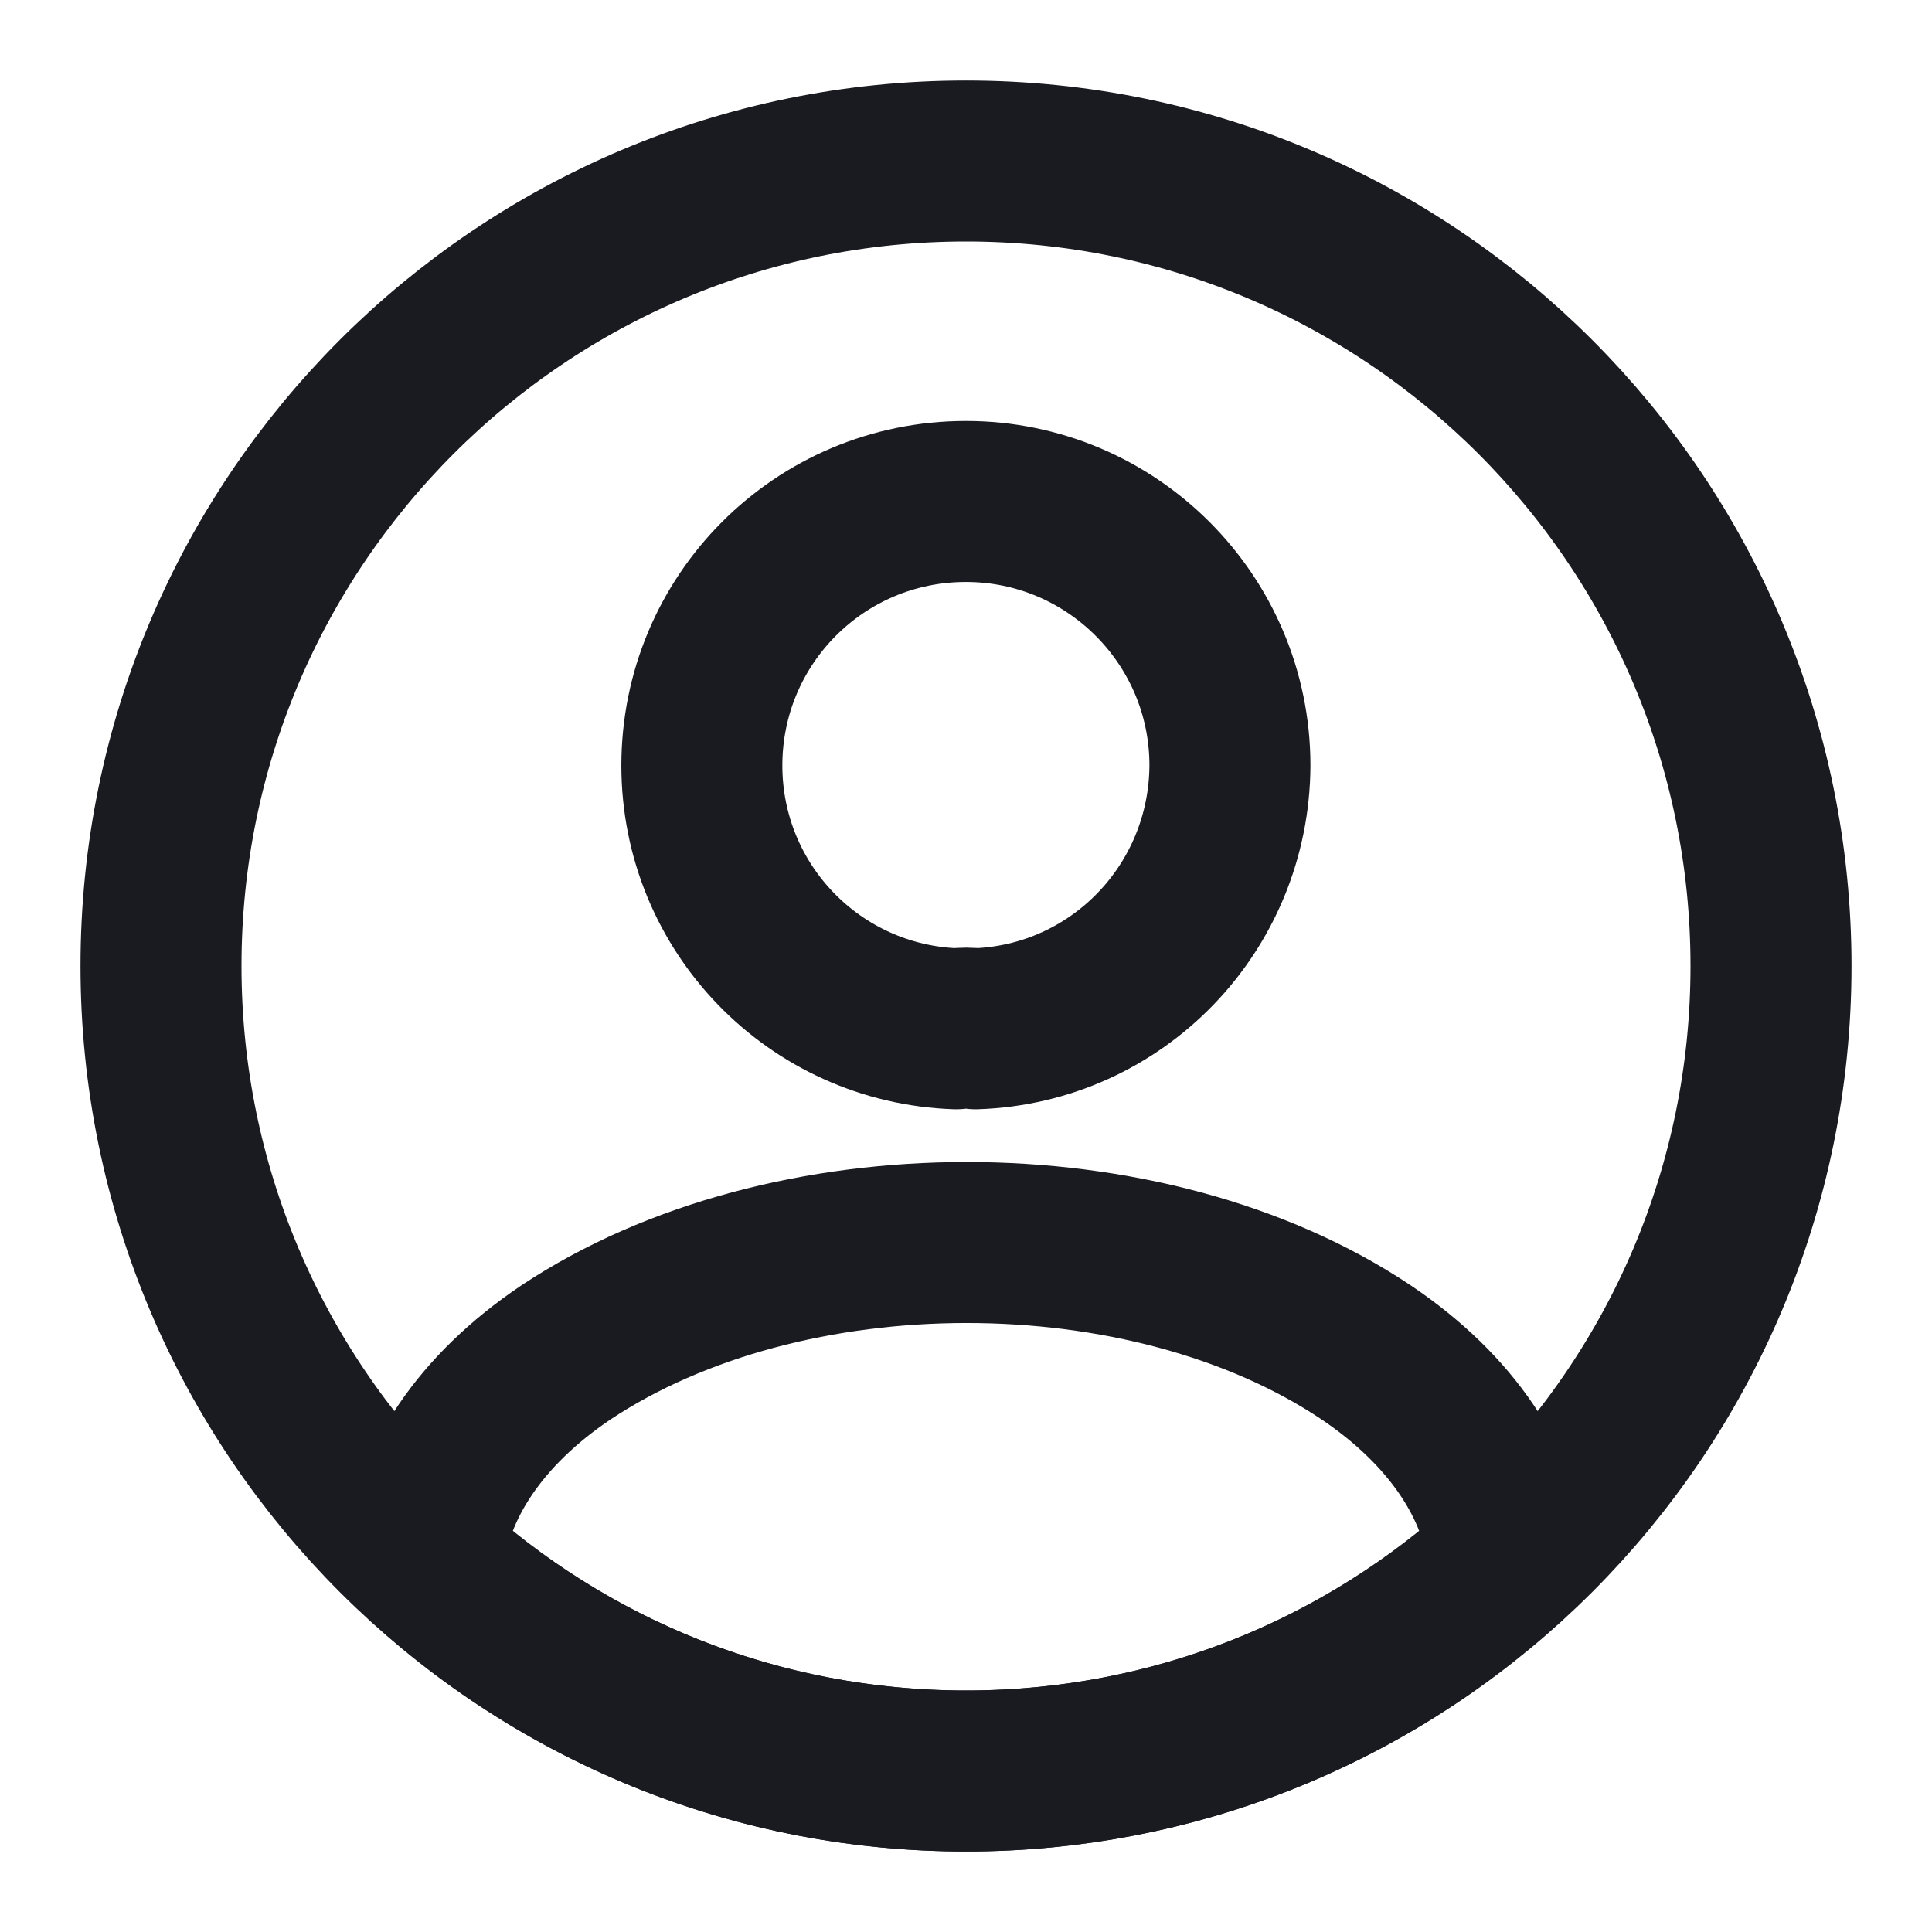
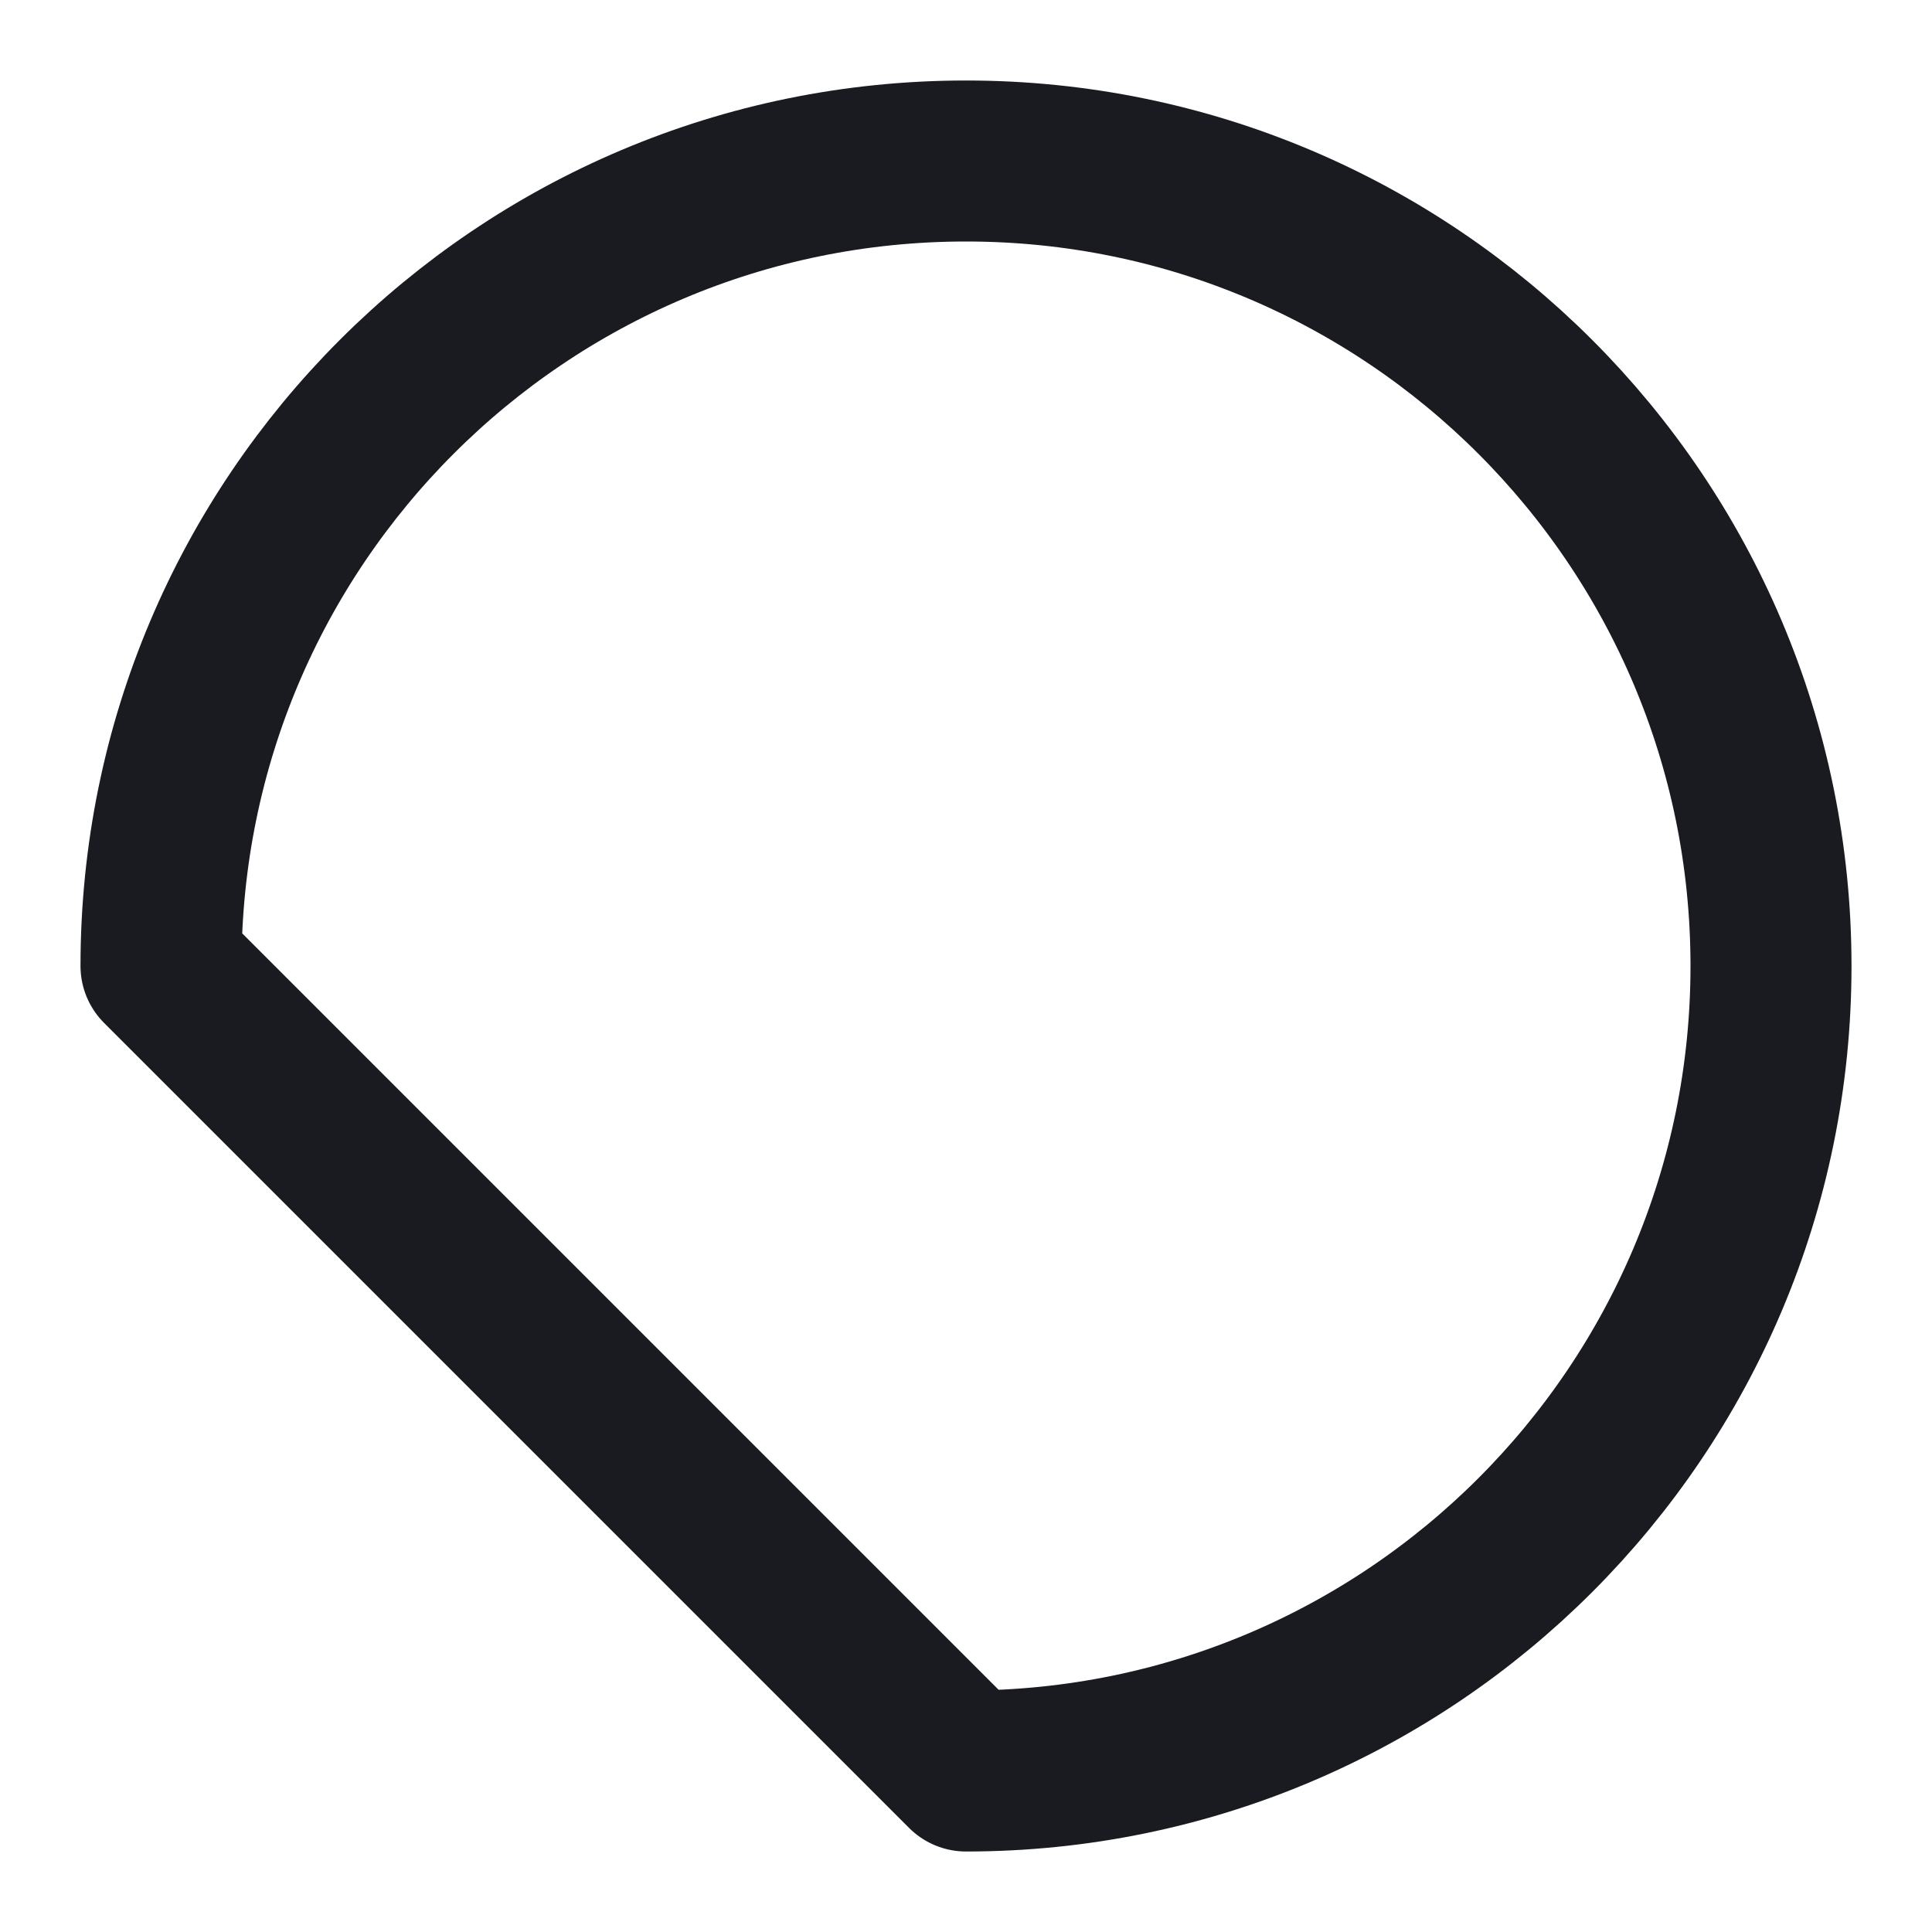
<svg xmlns="http://www.w3.org/2000/svg" width="18" height="18" viewBox="0 0 18 18" fill="none">
-   <path d="M9.089 9.585C9.037 9.577 8.969 9.577 8.909 9.585C7.589 9.54 6.539 8.46 6.539 7.132C6.539 5.775 7.634 4.672 8.999 4.672C10.357 4.672 11.459 5.775 11.459 7.132C11.452 8.46 10.409 9.54 9.089 9.585Z" stroke="#191B21" stroke-width="1.5" stroke-linecap="round" stroke-linejoin="round" />
-   <path d="M14.055 14.535C12.72 15.757 10.95 16.5 9 16.5C7.05 16.5 5.28 15.757 3.945 14.535C4.02 13.83 4.47 13.14 5.273 12.6C7.328 11.235 10.688 11.235 12.728 12.6C13.53 13.14 13.98 13.83 14.055 14.535Z" stroke="#191B21" stroke-width="1.5" stroke-linecap="round" stroke-linejoin="round" />
-   <path d="M9 16.5C13.142 16.5 16.5 13.142 16.5 9C16.5 4.858 13.142 1.5 9 1.5C4.858 1.5 1.5 4.858 1.5 9C1.5 13.142 4.858 16.5 9 16.5Z" stroke="#191B21" stroke-width="1.5" stroke-linecap="round" stroke-linejoin="round" />
+   <path d="M9 16.5C13.142 16.5 16.5 13.142 16.5 9C16.5 4.858 13.142 1.5 9 1.5C4.858 1.5 1.5 4.858 1.5 9Z" stroke="#191B21" stroke-width="1.5" stroke-linecap="round" stroke-linejoin="round" />
</svg>